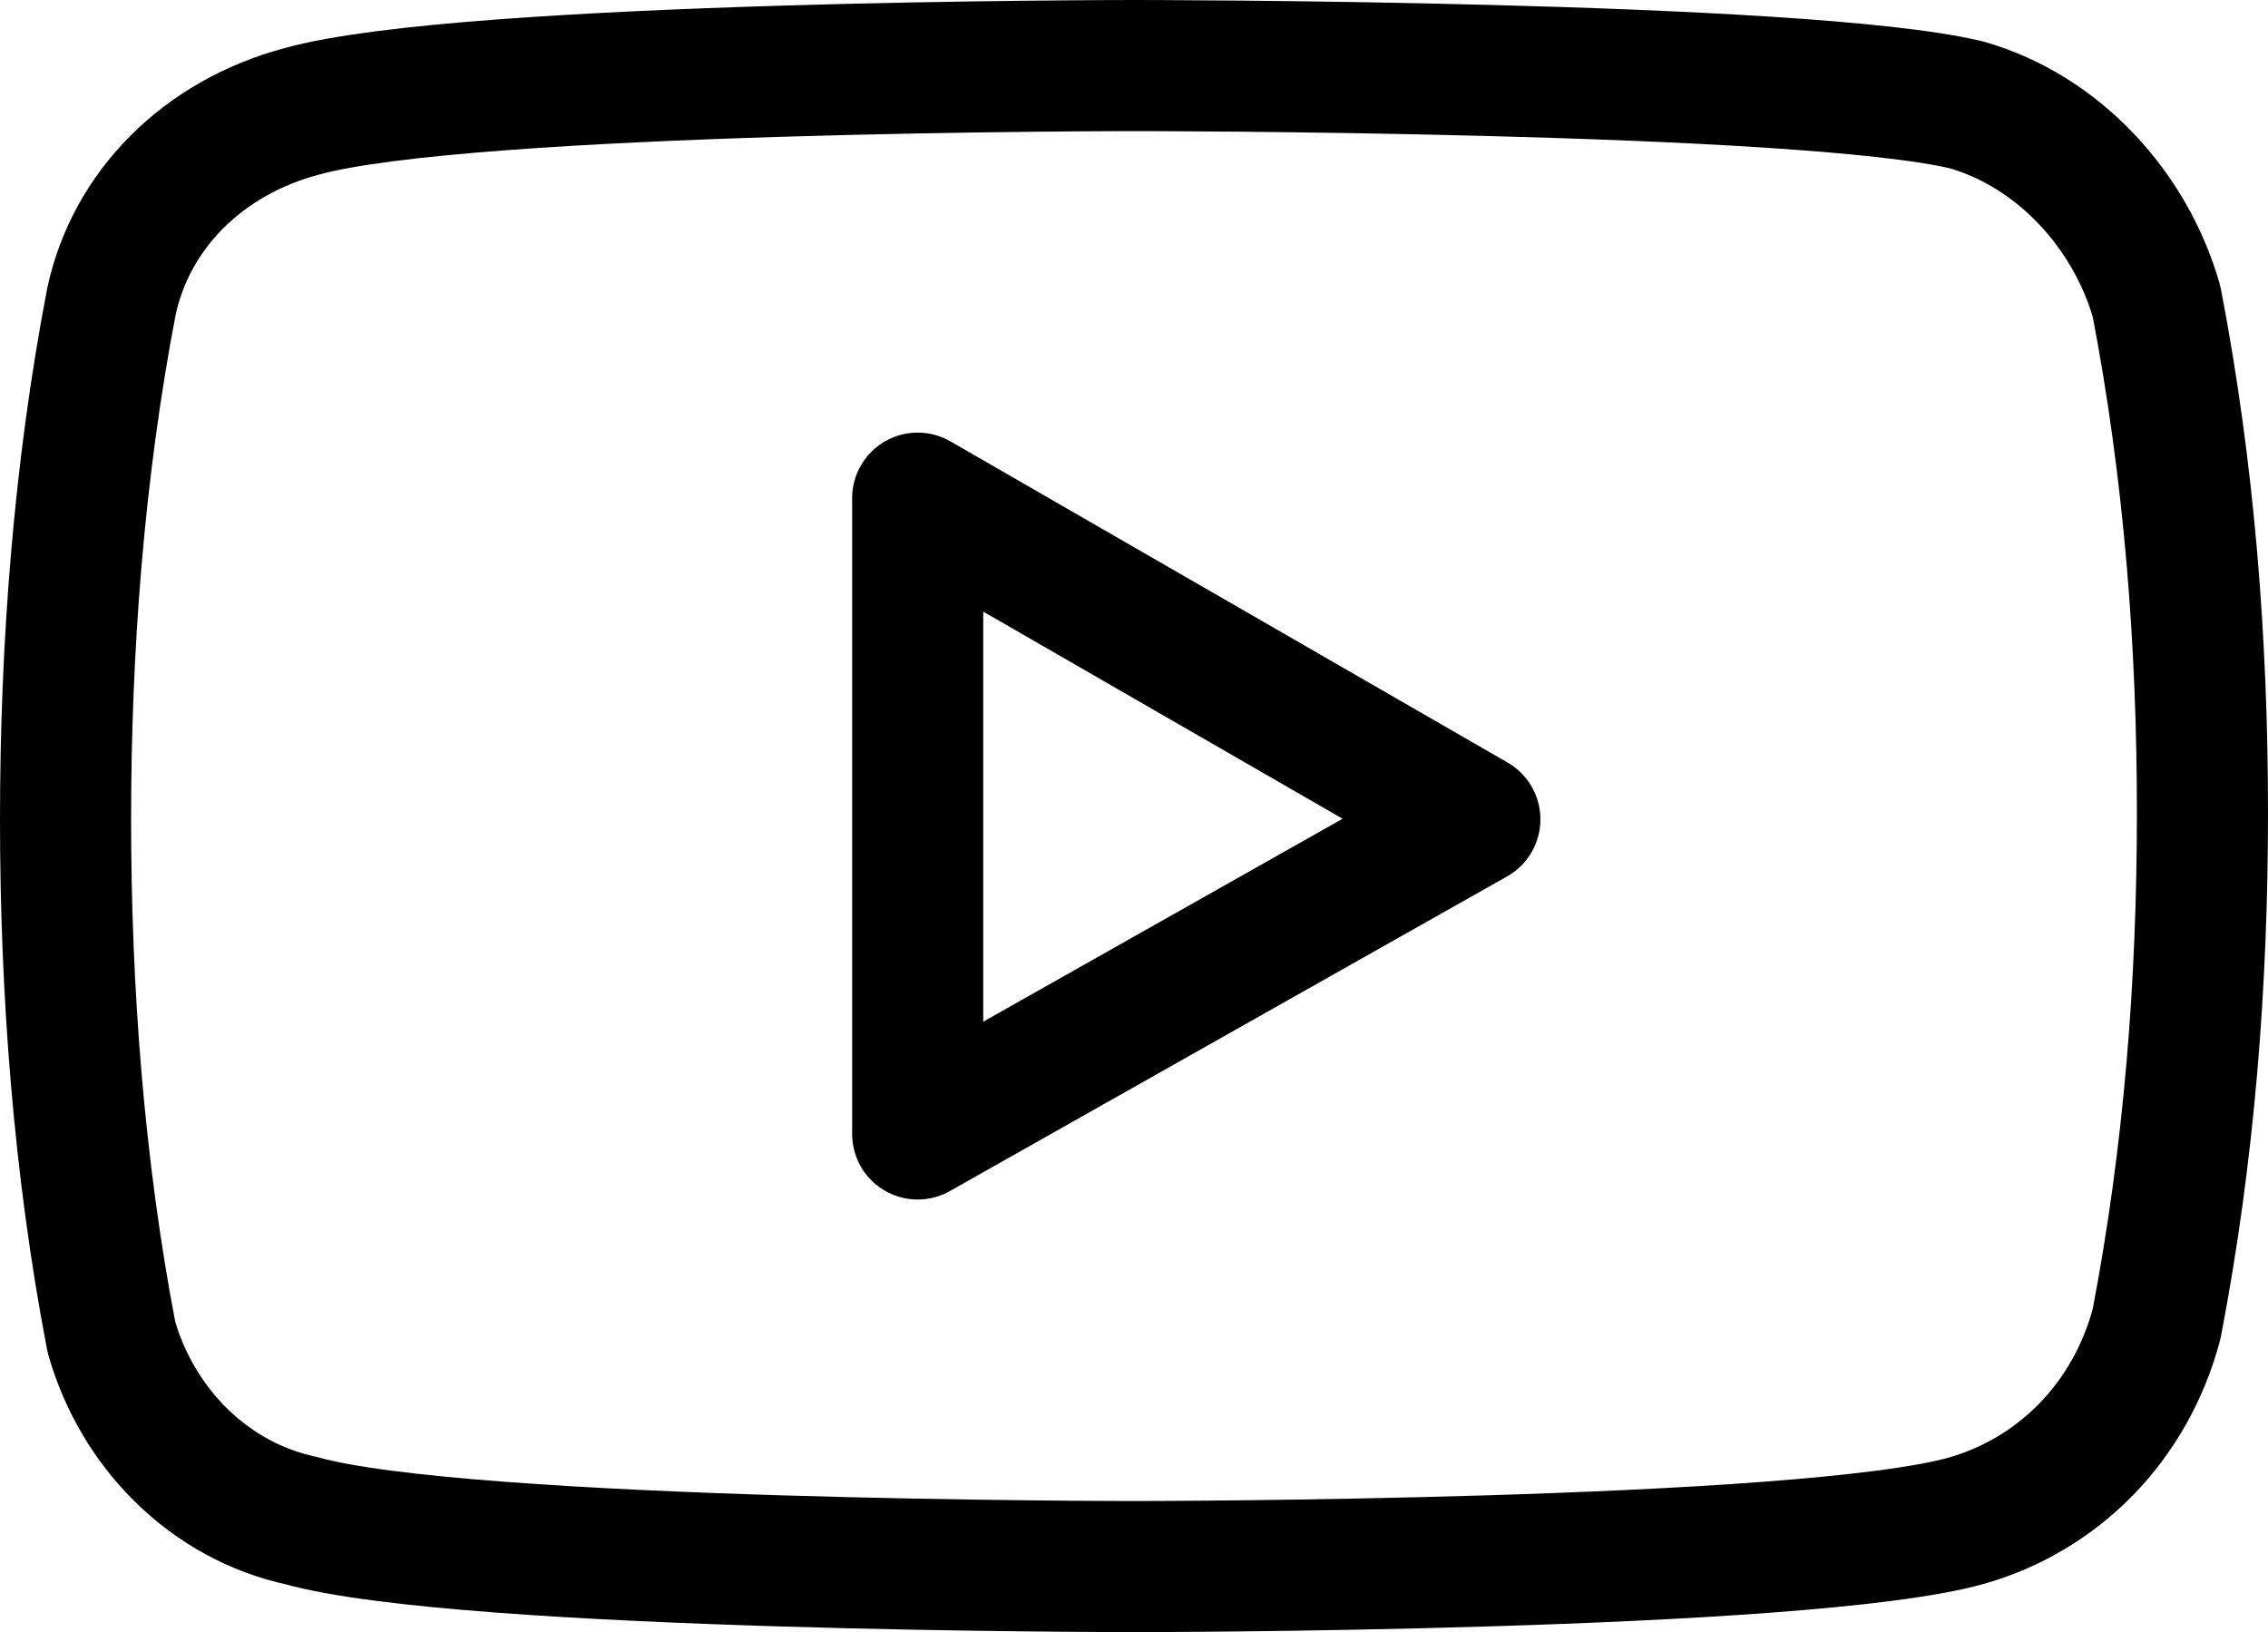
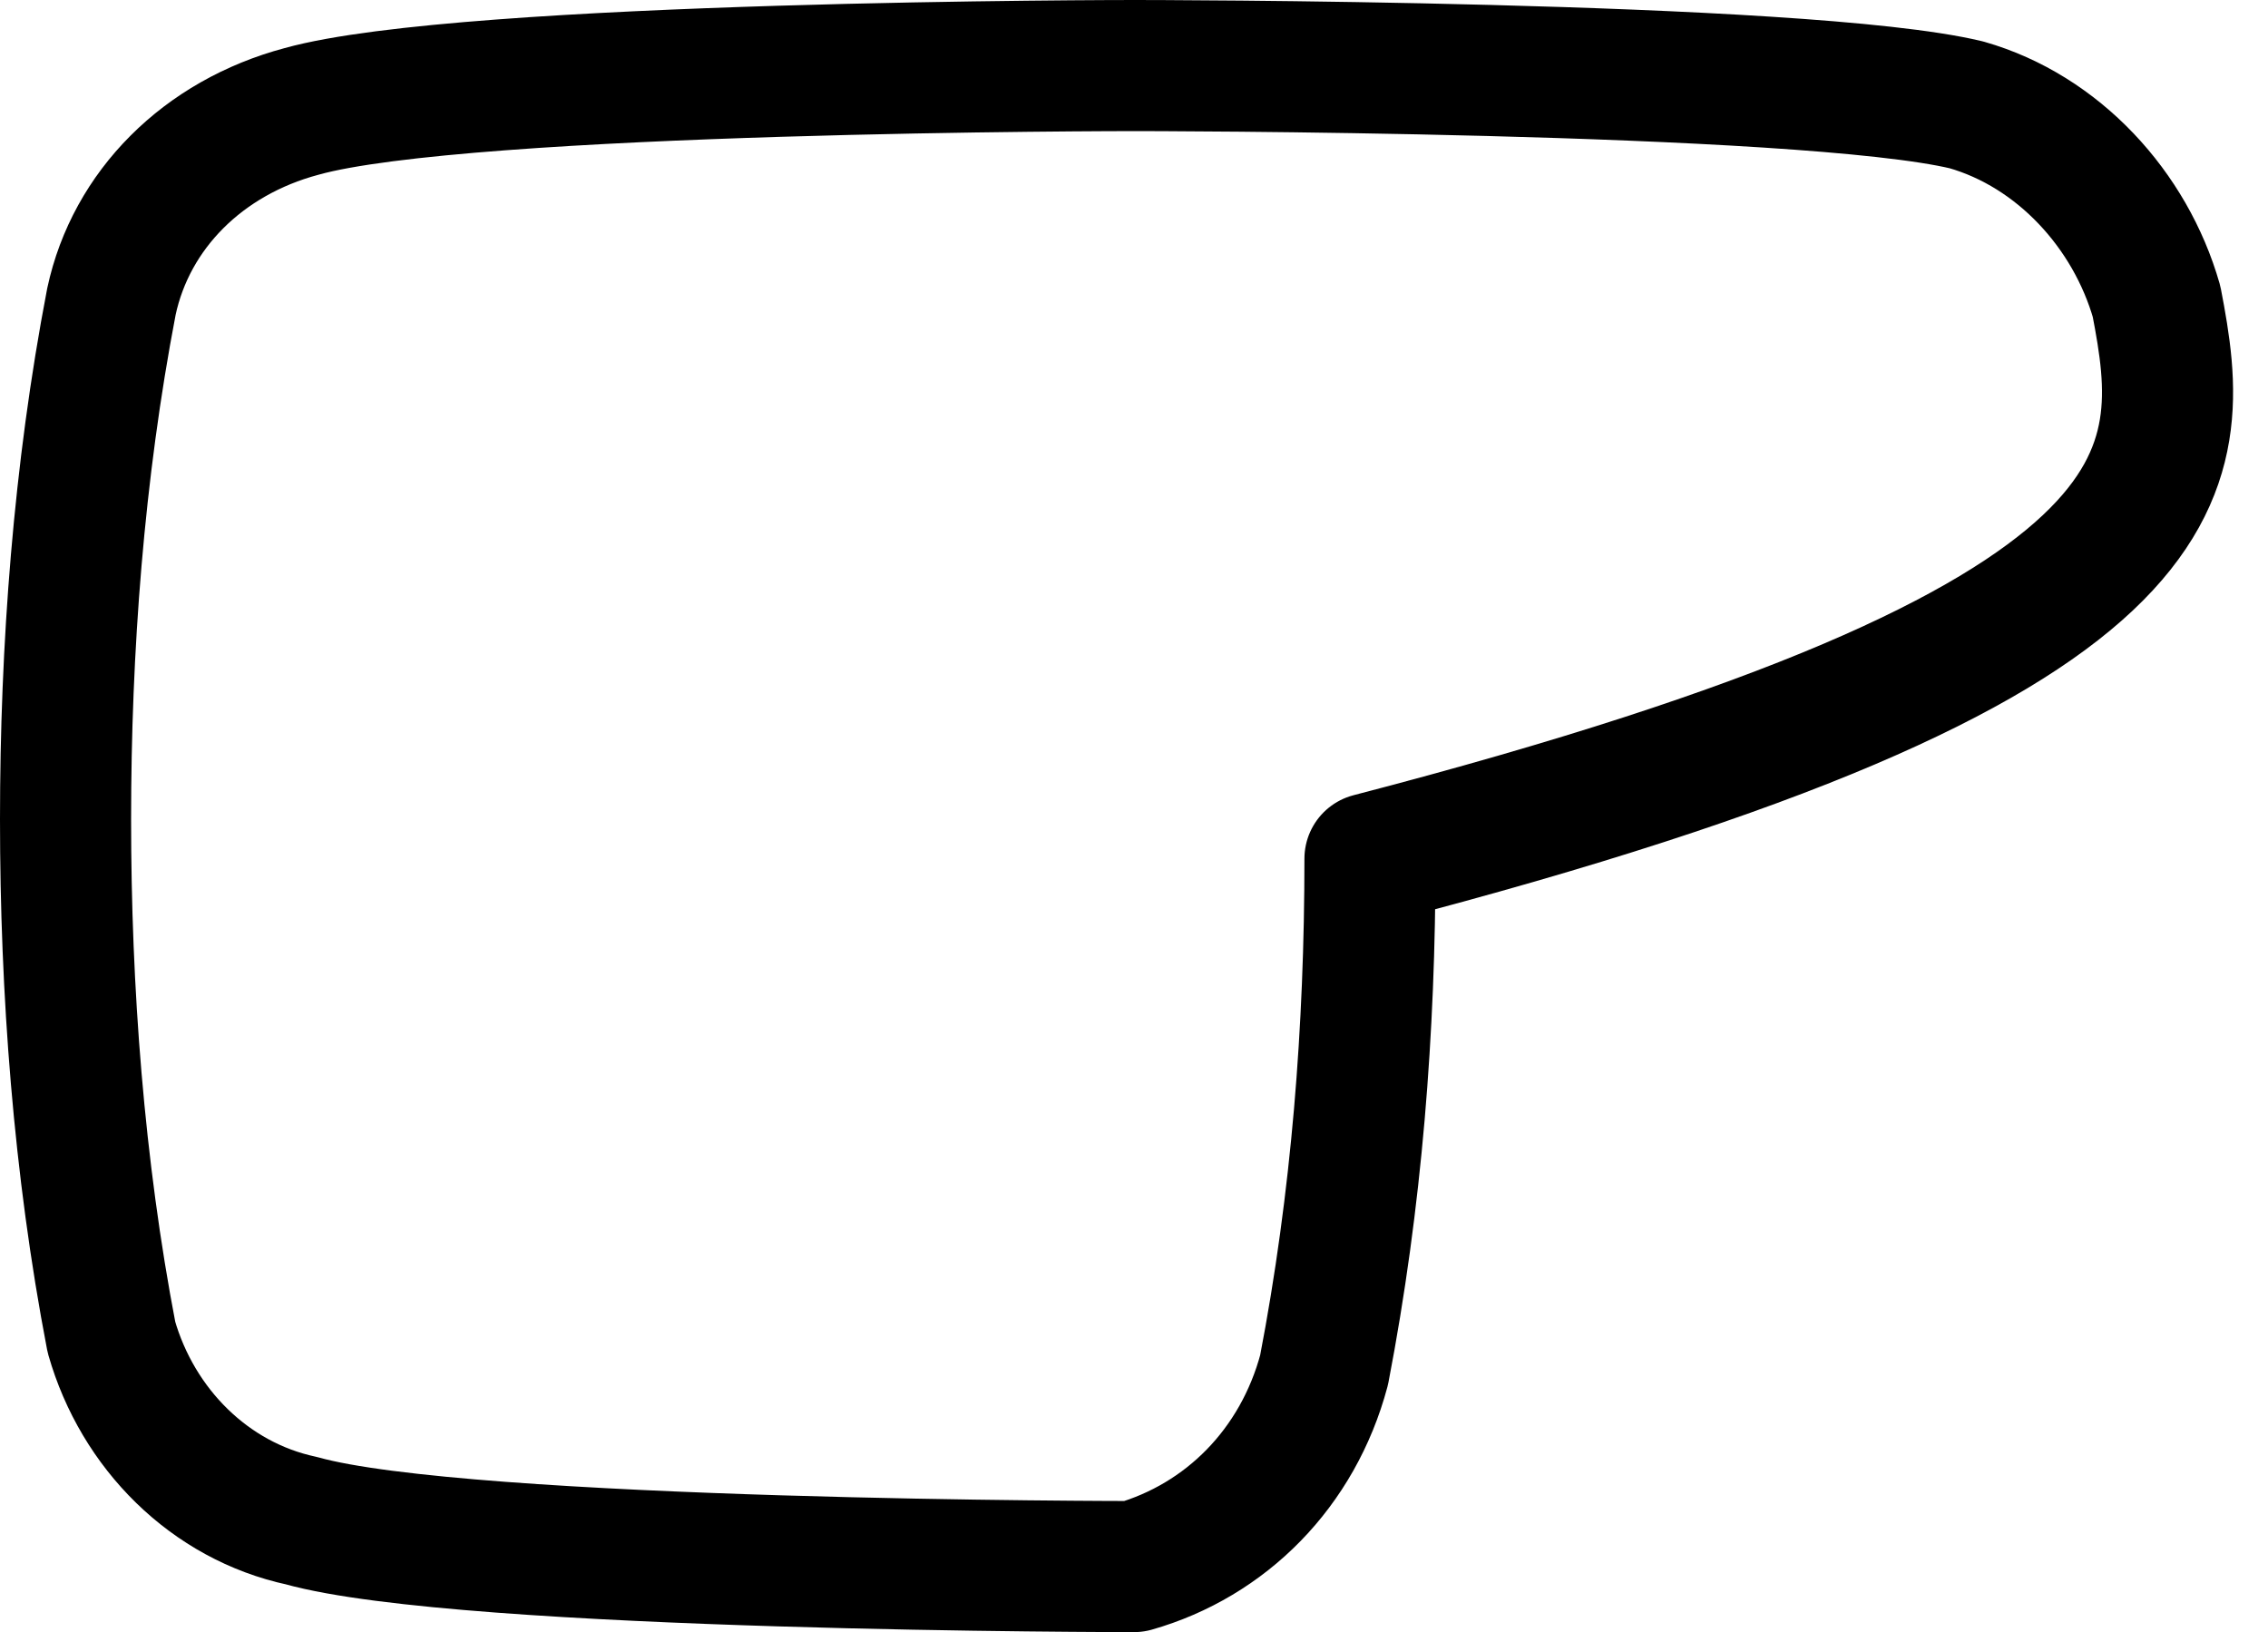
<svg xmlns="http://www.w3.org/2000/svg" version="1.1" id="Layer_1" x="0px" y="0px" width="34.6px" height="24.9px" viewBox="0 0 34.6 24.9" style="enable-background:new 0 0 34.6 24.9;" xml:space="preserve">
  <style type="text/css">
	.st0{fill:none;stroke:#000000;stroke-width:2;stroke-linecap:round;stroke-linejoin:round;}
</style>
  <g>
-     <path class="st0" d="M32.9,4.6c-0.4-1.4-1.5-2.6-2.9-3C27.5,1,17.3,1,17.3,1S7.1,1,4.6,1.7C3.1,2.1,2,3.2,1.7,4.6   C1.2,7.2,1,9.9,1,12.5c0,2.6,0.2,5.3,0.7,7.9c0.4,1.4,1.5,2.5,2.9,2.8c2.5,0.7,12.7,0.7,12.7,0.7s10.2,0,12.7-0.7   c1.4-0.4,2.5-1.5,2.9-3c0.5-2.6,0.7-5.2,0.7-7.8C33.6,9.8,33.4,7.2,32.9,4.6z" />
-     <polygon class="st0" points="14,17.3 22.5,12.5 14,7.6  " />
+     <path class="st0" d="M32.9,4.6c-0.4-1.4-1.5-2.6-2.9-3C27.5,1,17.3,1,17.3,1S7.1,1,4.6,1.7C3.1,2.1,2,3.2,1.7,4.6   C1.2,7.2,1,9.9,1,12.5c0,2.6,0.2,5.3,0.7,7.9c0.4,1.4,1.5,2.5,2.9,2.8c2.5,0.7,12.7,0.7,12.7,0.7c1.4-0.4,2.5-1.5,2.9-3c0.5-2.6,0.7-5.2,0.7-7.8C33.6,9.8,33.4,7.2,32.9,4.6z" />
  </g>
</svg>